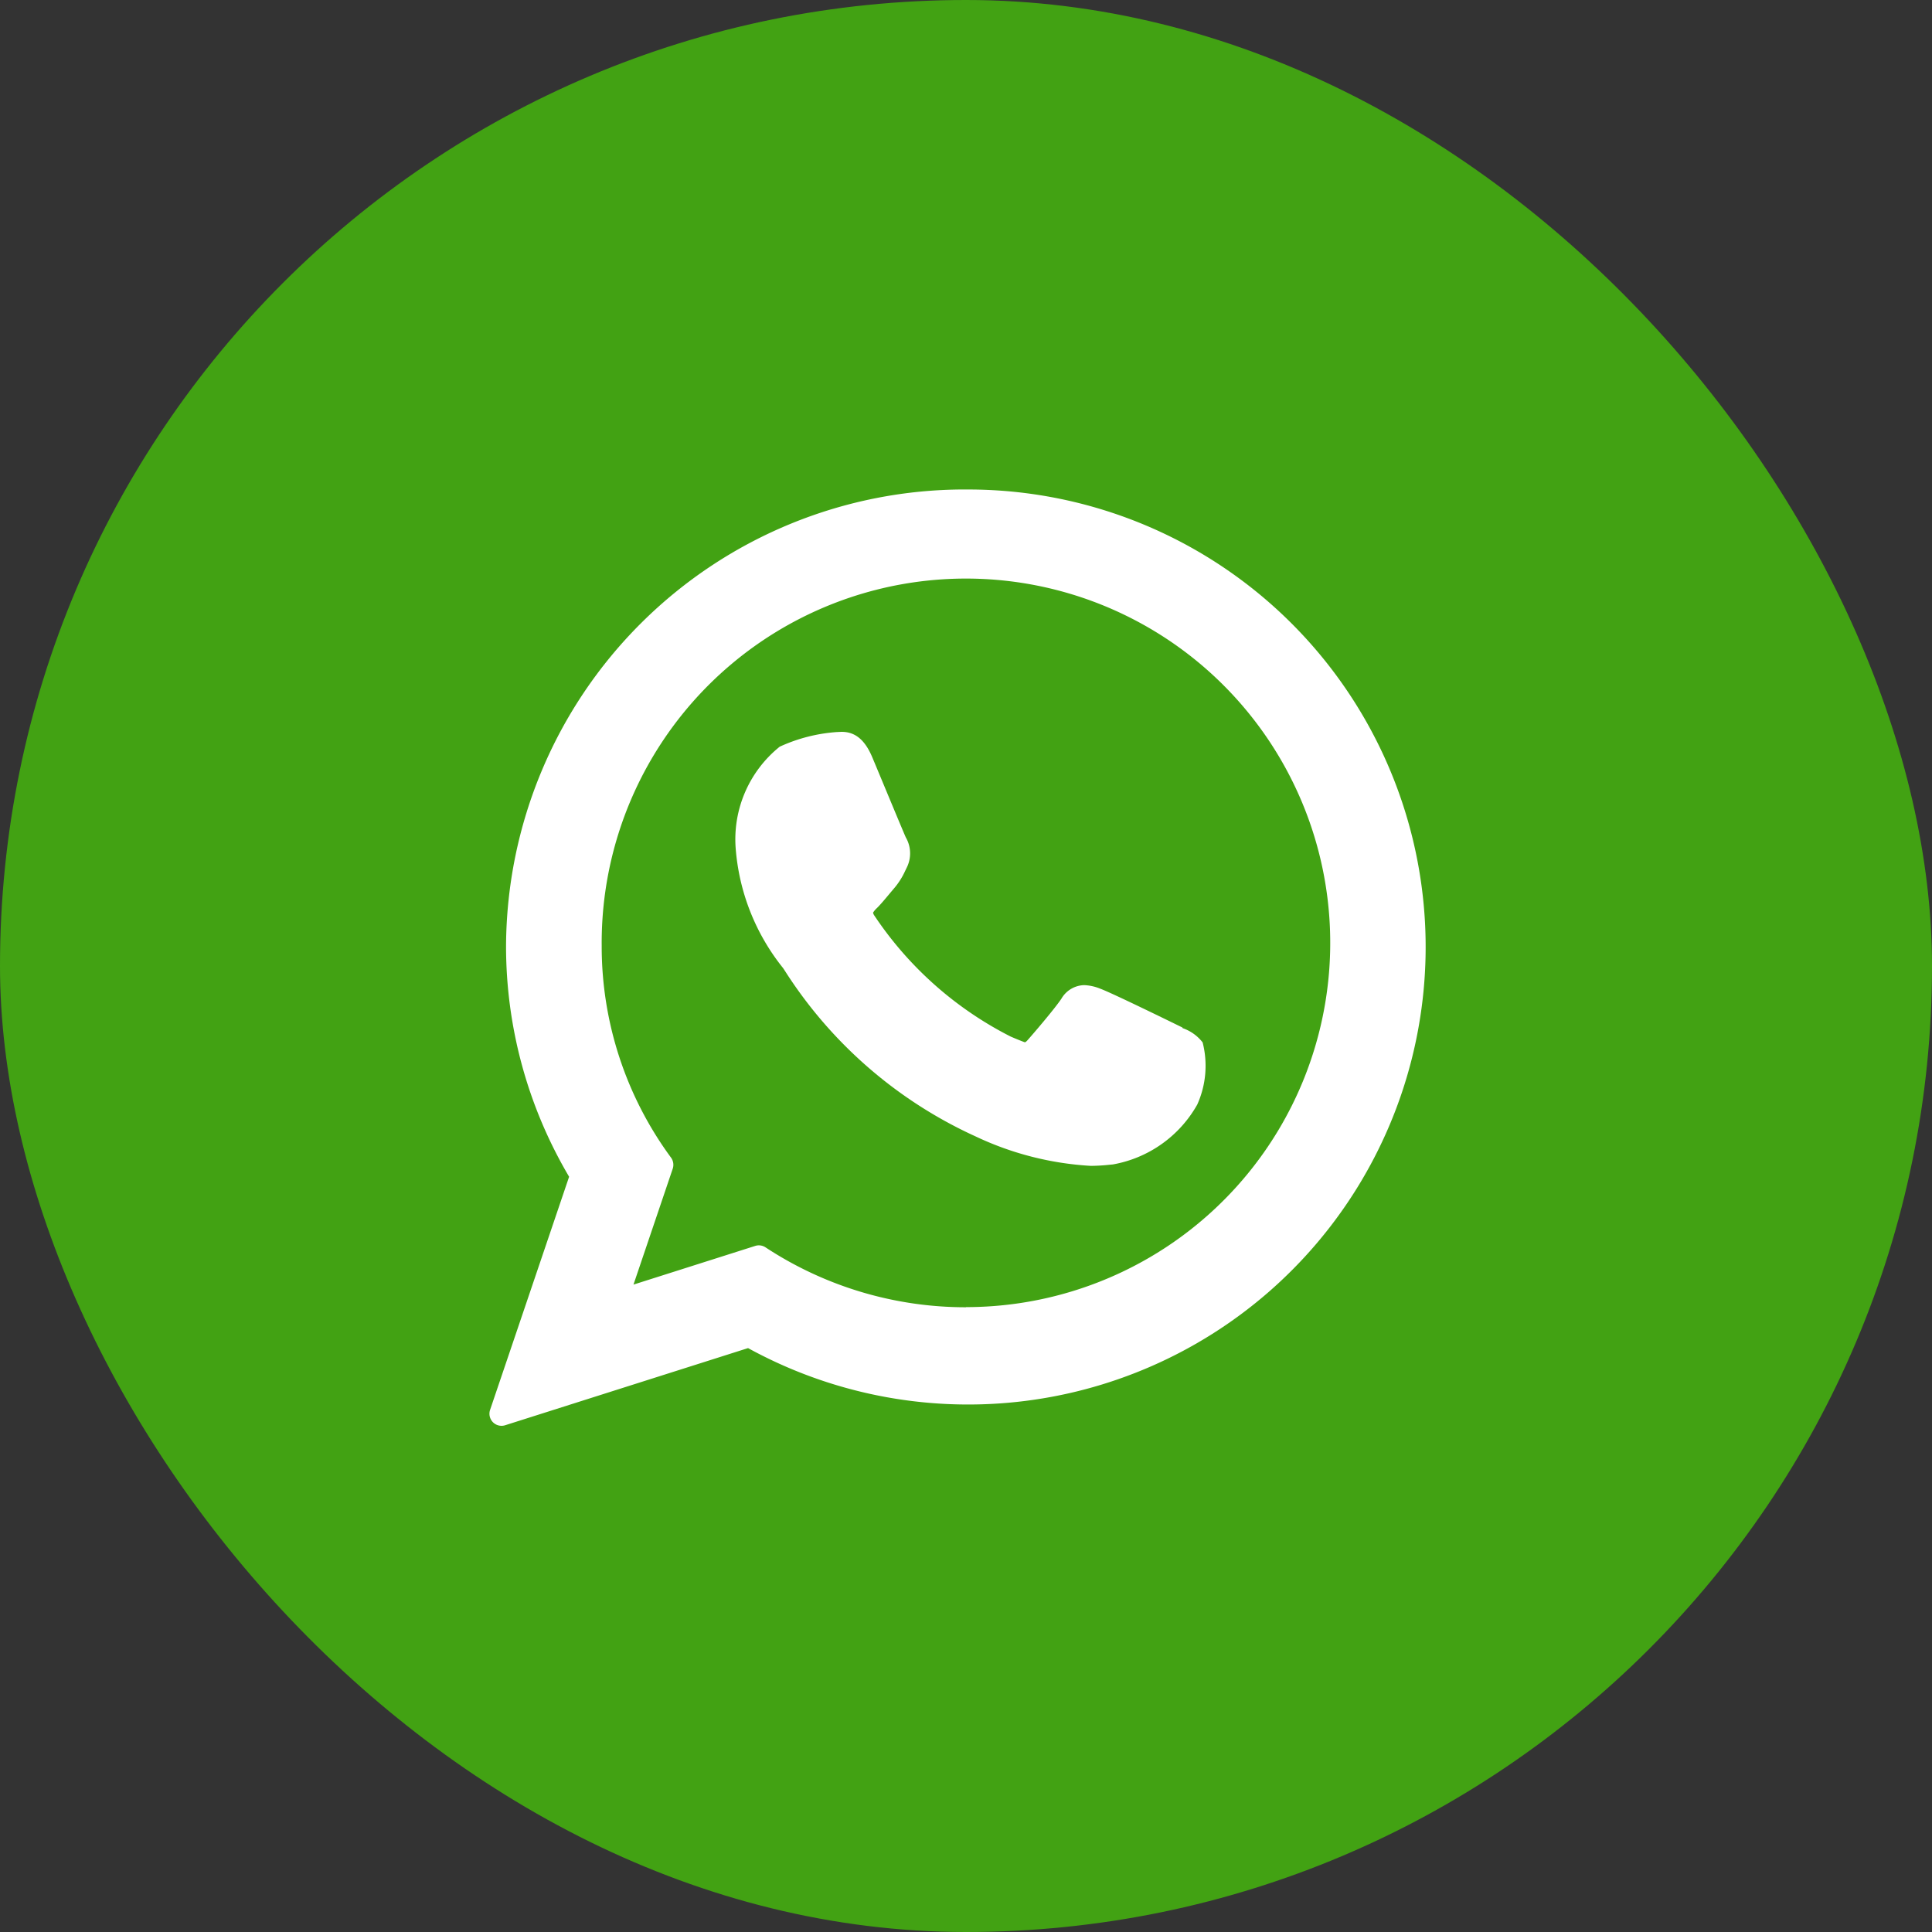
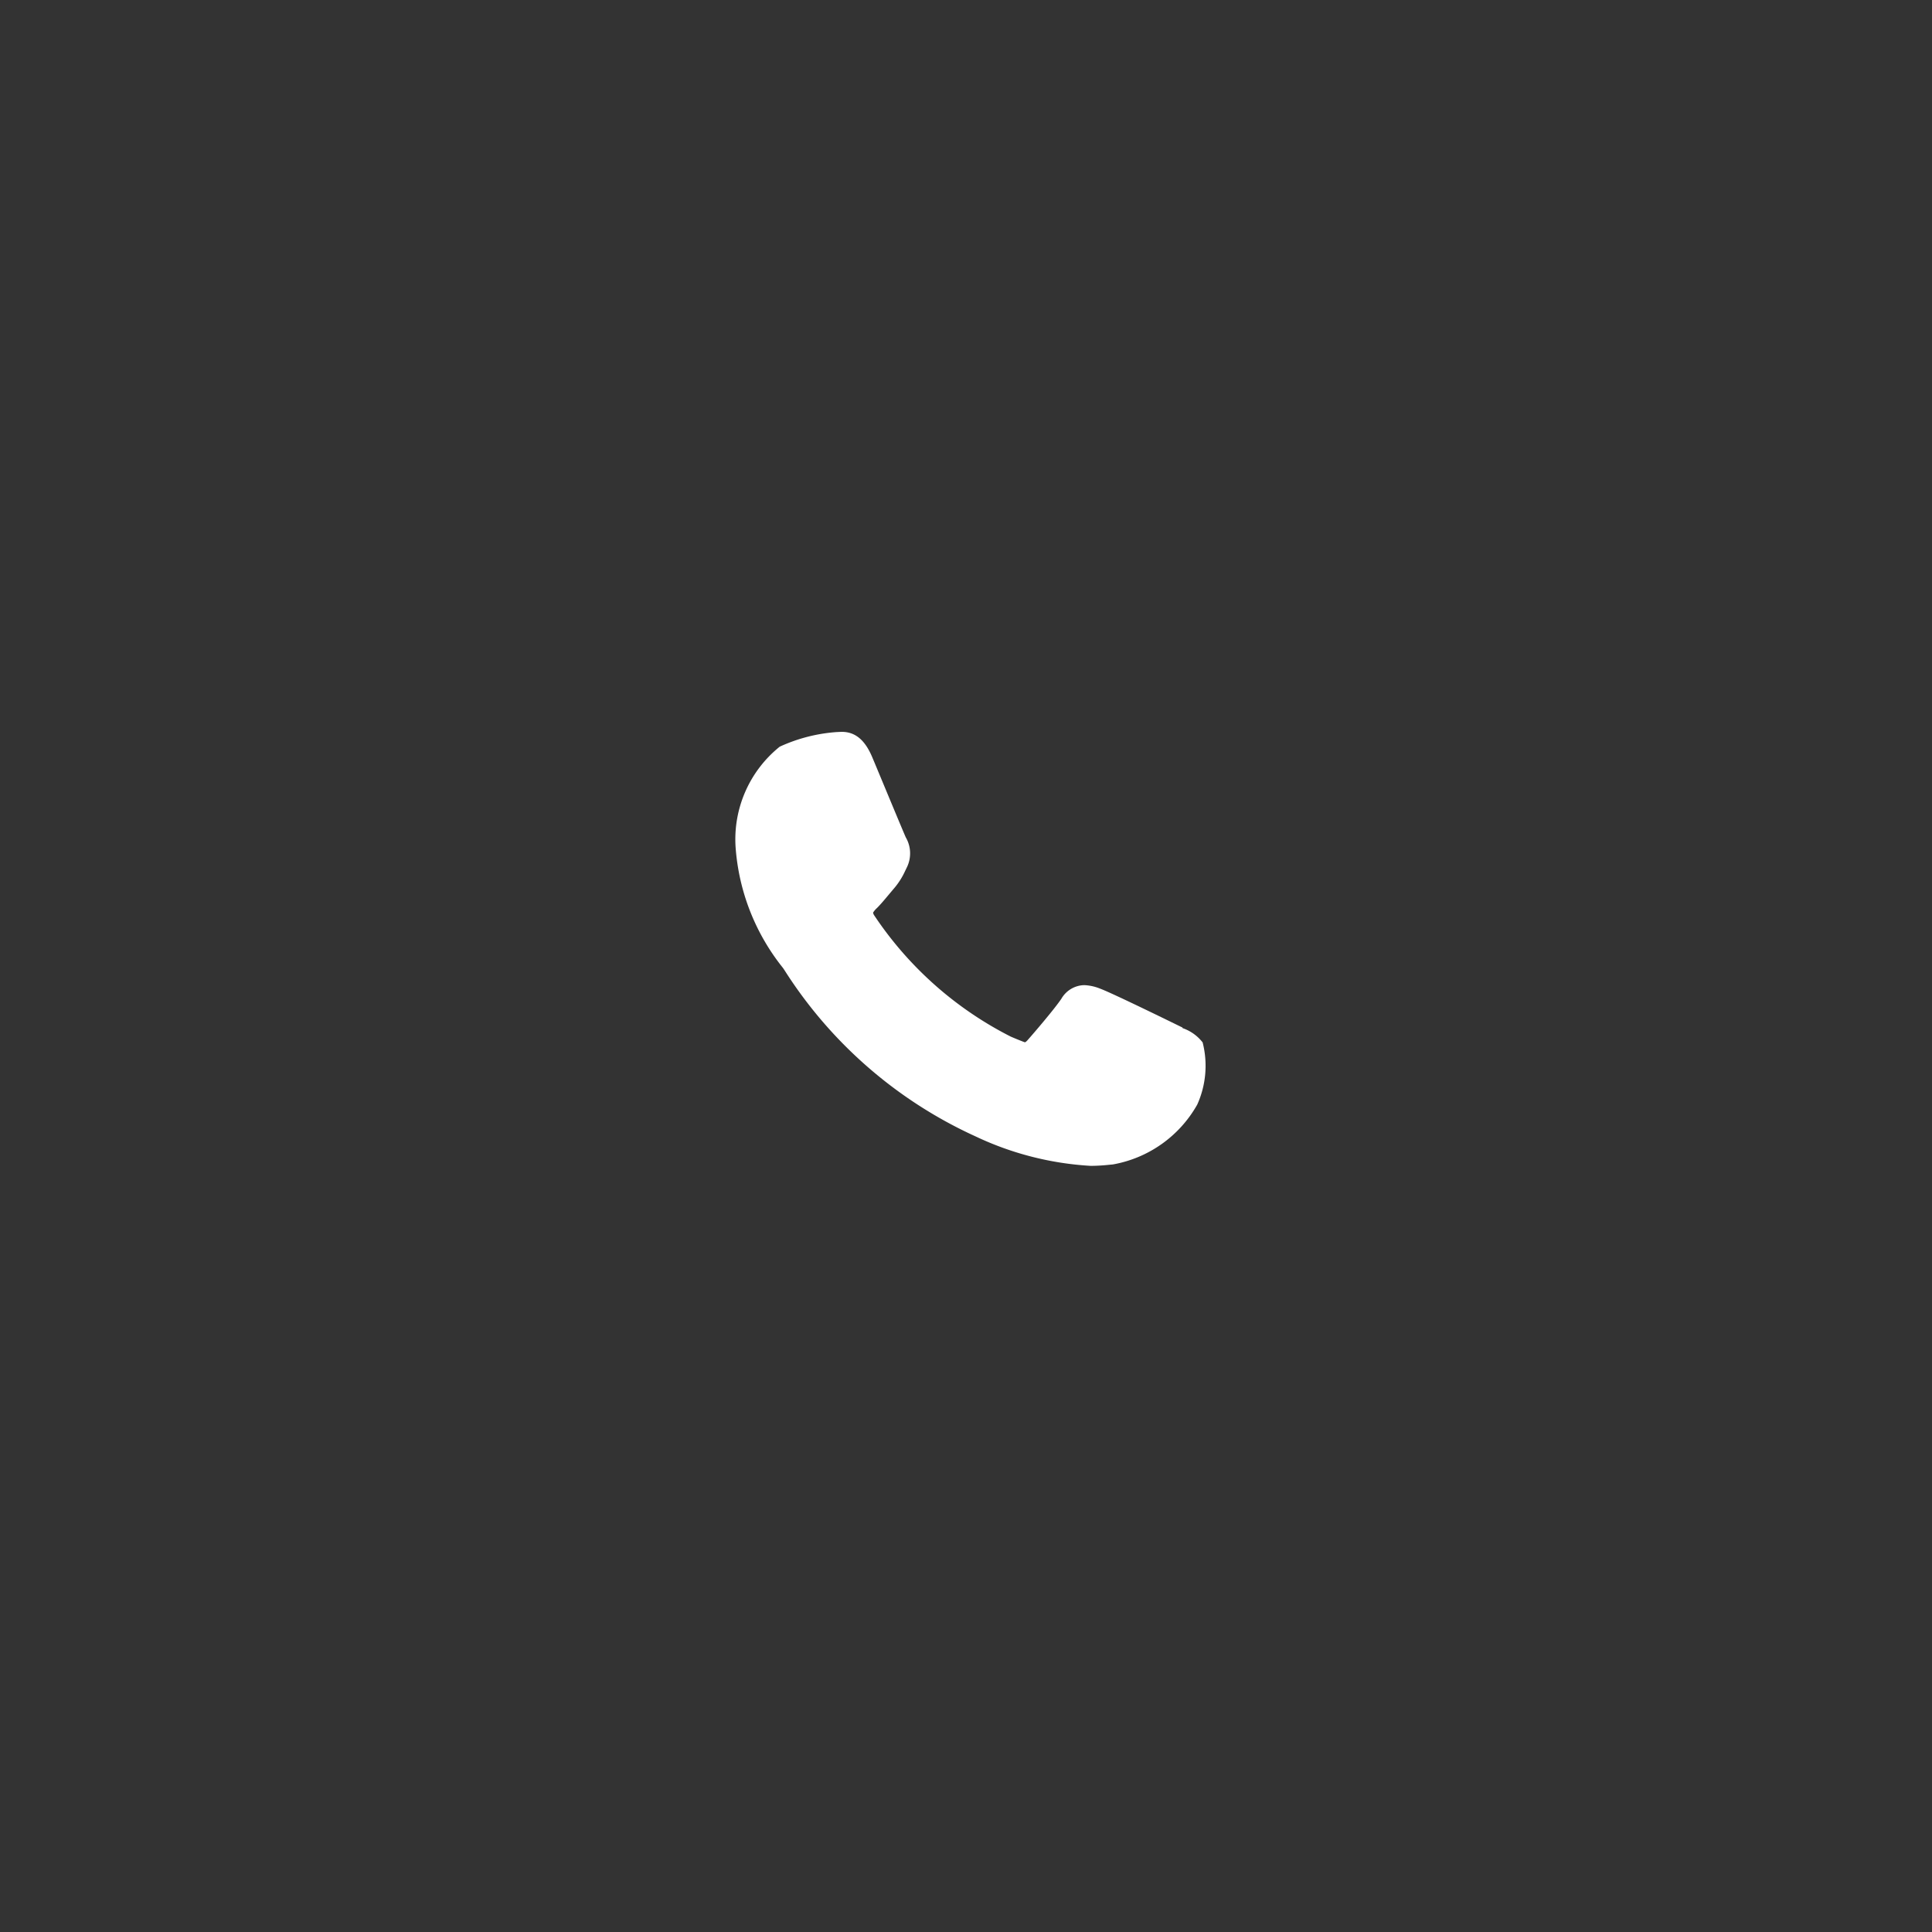
<svg xmlns="http://www.w3.org/2000/svg" id="icon-whatsapp" width="128" height="128" viewBox="0 0 128 128">
  <rect x="0" y="0" width="128" height="128" fill="#333333" stroke="none" />
-   <rect id="Rectangle_1398" data-name="Rectangle 1398" width="128" height="128" rx="64" fill="#42a213" />
  <g id="Group_31" data-name="Group 31" transform="translate(32.428 32.429)">
    <g id="Group_373" data-name="Group 373" transform="translate(0 0)">
      <path id="Path_227" data-name="Path 227" d="M268.326,381.766c-.122-.059-4.648-2.284-5.448-2.574a3.132,3.132,0,0,0-1.054-.233,1.792,1.792,0,0,0-1.515.9c-.451.673-1.82,2.272-2.243,2.748-.055.063-.137.137-.174.137s-.74-.287-.946-.379a23.8,23.8,0,0,1-9.039-8.03.47.47,0,0,1-.075-.18,1.485,1.485,0,0,1,.265-.312c.246-.245.513-.567.772-.876.123-.146.245-.294.365-.433a4.922,4.922,0,0,0,.734-1.166l.1-.205a2.108,2.108,0,0,0-.063-1.985c-.107-.215-2.016-4.823-2.219-5.3-.488-1.168-1.136-1.7-2.029-1.7-.083,0,0,0-.349.015a10.852,10.852,0,0,0-3.761.968,7.874,7.874,0,0,0-2.92,6.7,14.433,14.433,0,0,0,3.129,7.95c.023.03.066.094.128.19a29.465,29.465,0,0,0,12.637,10.979,20.546,20.546,0,0,0,7.632,1.952h0a11.981,11.981,0,0,0,1.241-.073l.221-.02a8.022,8.022,0,0,0,5.594-3.965,6.257,6.257,0,0,0,.358-4.12,2.851,2.851,0,0,0-1.325-.946Zm0,0" transform="translate(-222.417 -346.12)" fill="#fff" />
-       <path id="Path_228" data-name="Path 228" d="M205.571,298.45a30.39,30.39,0,0,0-30.476,30.241,30.021,30.021,0,0,0,4.178,15.292l-5.233,15.438a.8.8,0,0,0,1,1.025l16.089-5.11a30.311,30.311,0,1,0,14.421-56.884Zm0,54.18a24.138,24.138,0,0,1-13.28-3.965.807.807,0,0,0-.442-.137.8.8,0,0,0-.245.038l-8.066,2.563,2.6-7.679a.811.811,0,0,0-.113-.734,23.607,23.607,0,0,1-4.593-14.034,24.134,24.134,0,1,1,24.134,23.939Zm0,0" transform="translate(-173.996 -298.45)" fill="#fff" />
    </g>
  </g>
</svg>